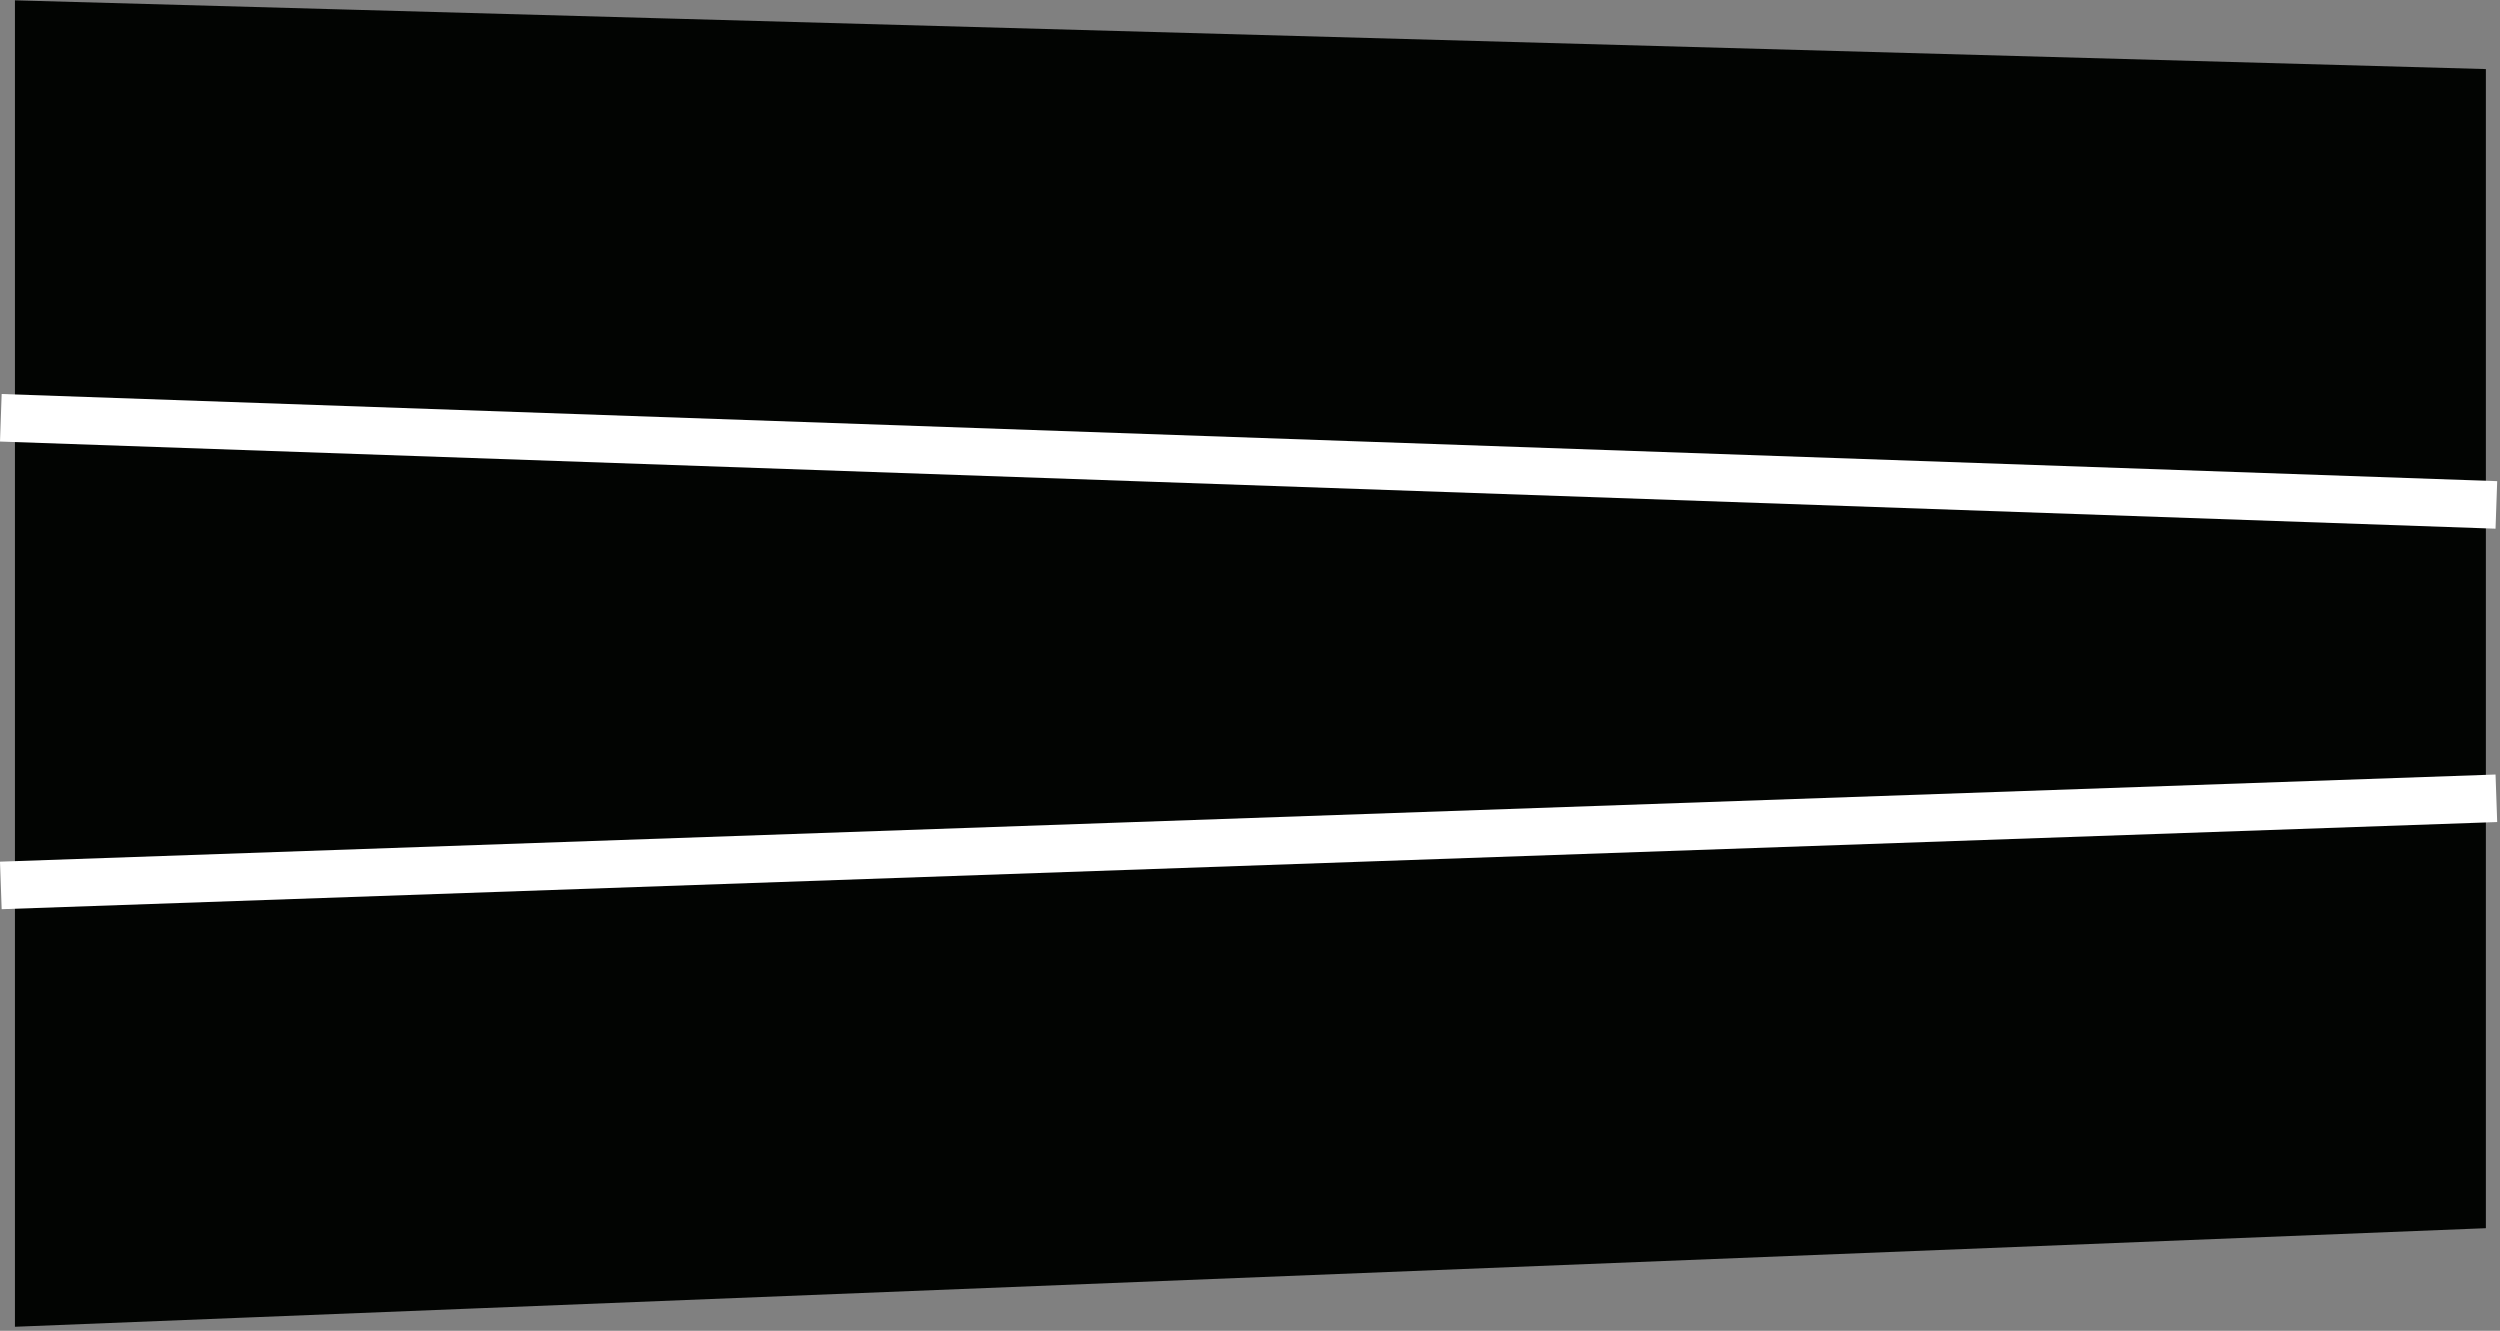
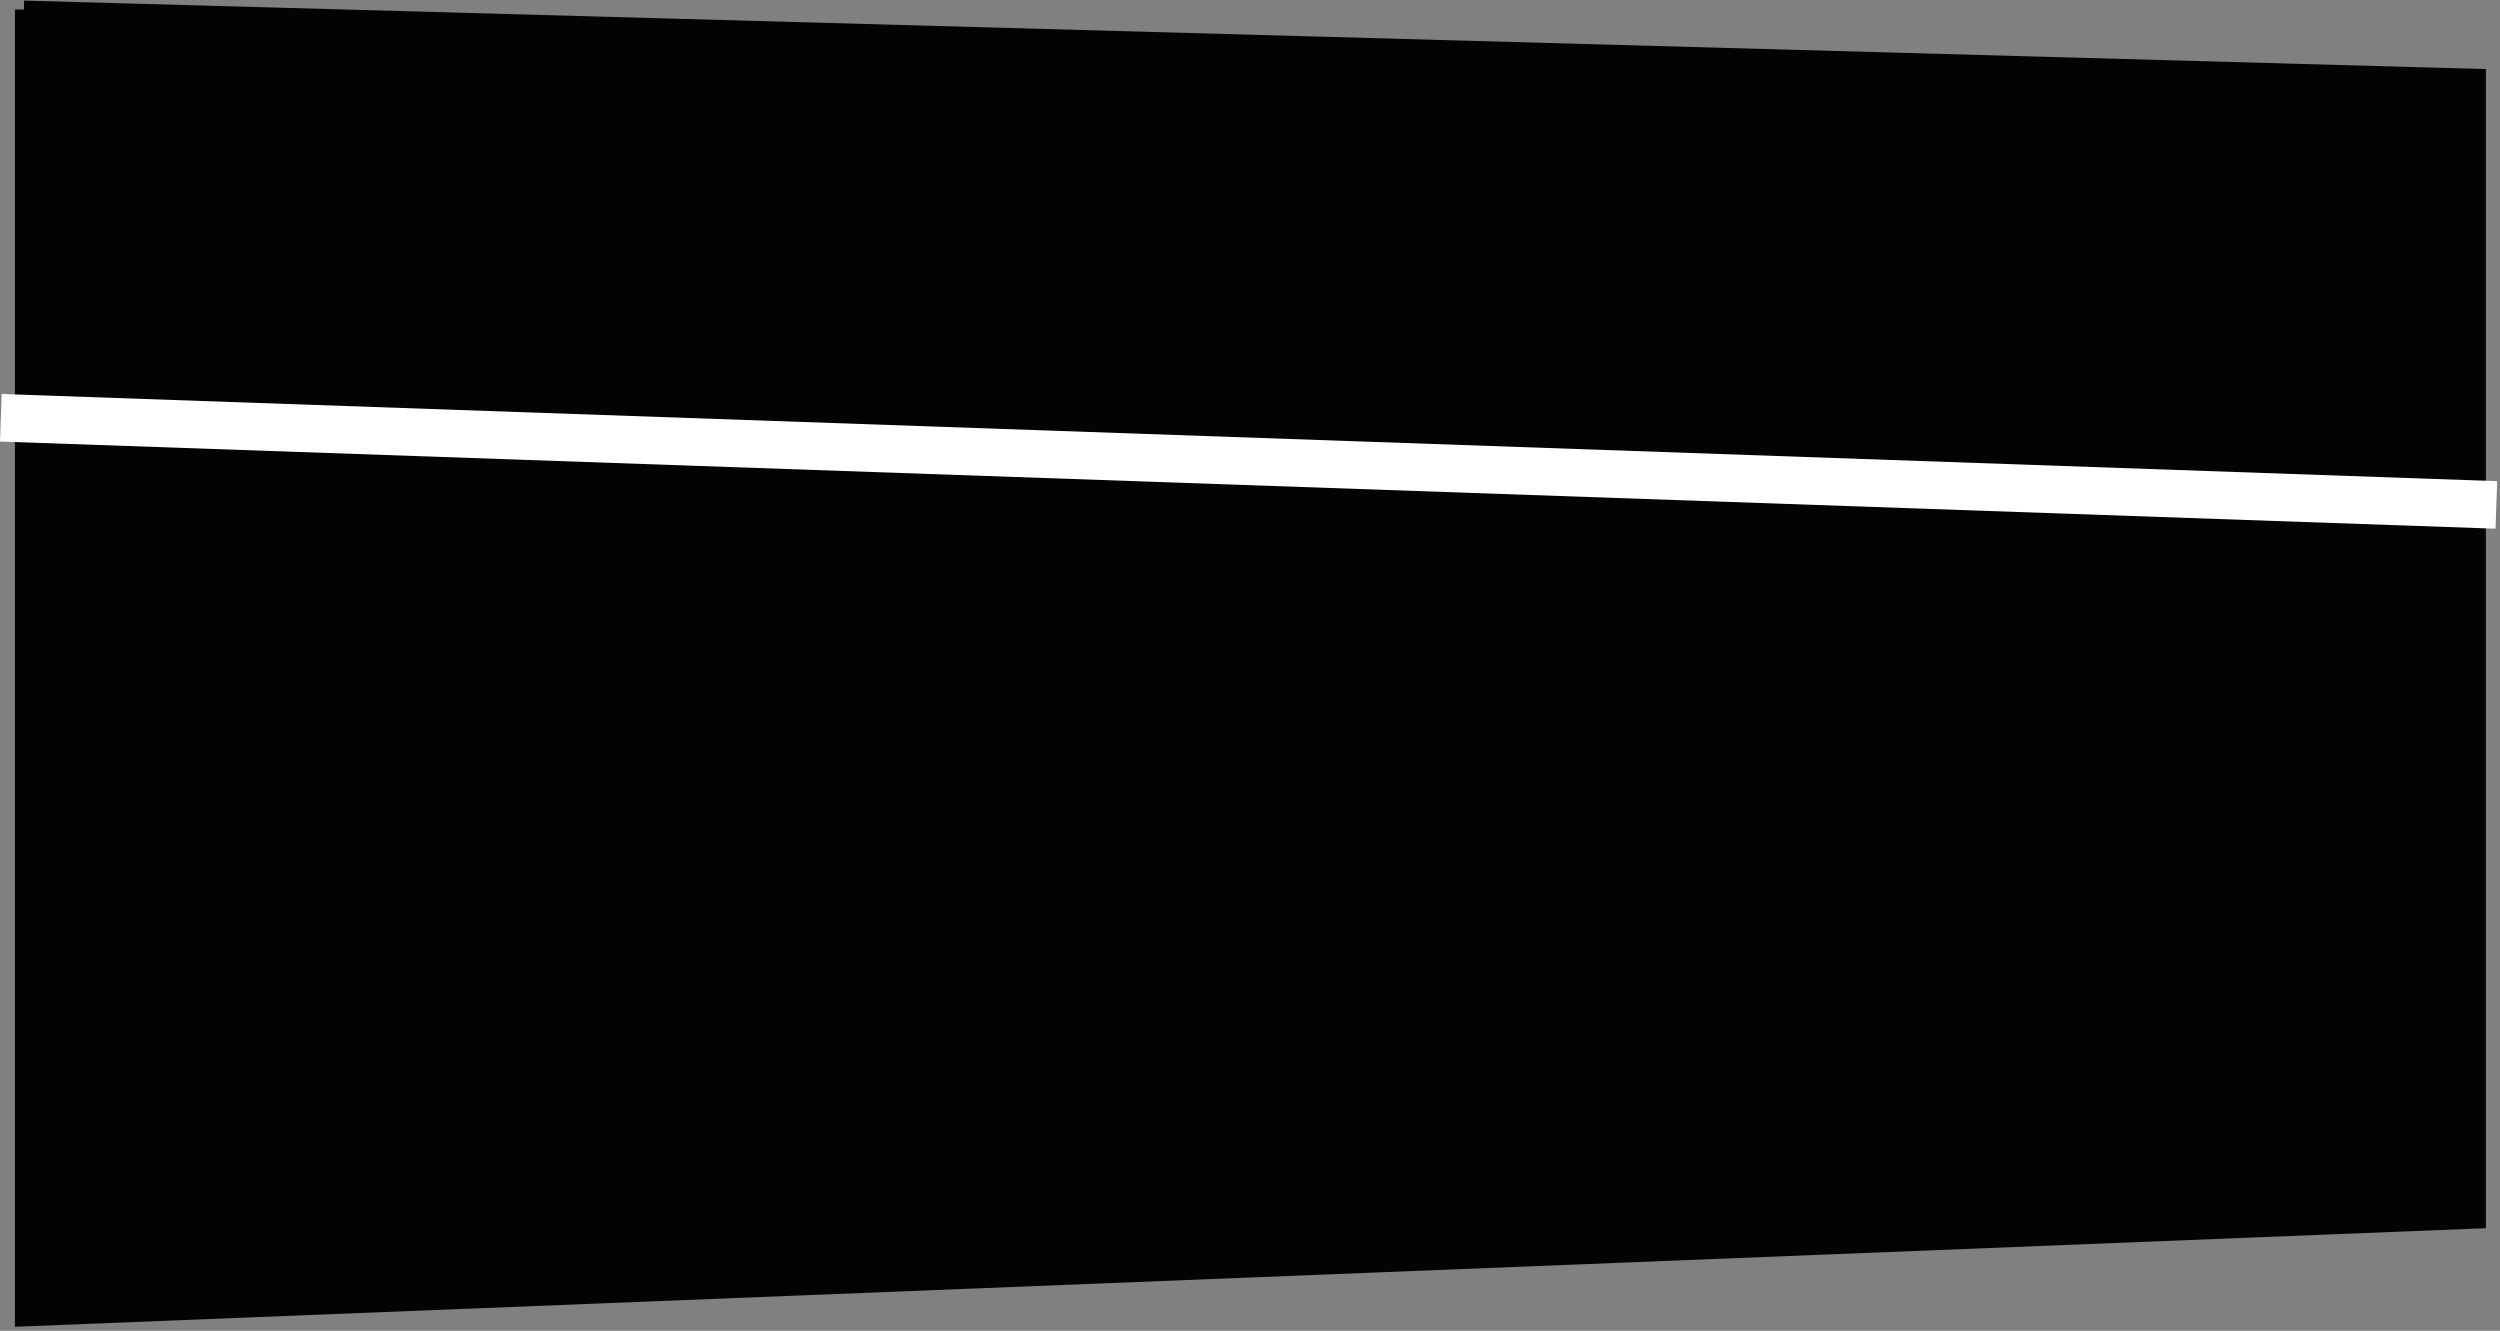
<svg xmlns="http://www.w3.org/2000/svg" width="526" height="280" viewBox="0 0 526 280" fill="none">
  <rect x="0" y="0" width="526" height="280" fill="#808080" stroke="none" />
-   <path fill-rule="evenodd" clip-rule="evenodd" d="M5.019 2V277.199L521.152 256.609V16.359L5.019 2Z" fill="#020402" stroke="#020402" stroke-width="3.753" />
+   <path fill-rule="evenodd" clip-rule="evenodd" d="M5.019 2V277.199L521.152 256.609V16.359L5.019 2" fill="#020402" stroke="#020402" stroke-width="3.753" />
  <mask id="mask0" style="mask-type:alpha" maskUnits="userSpaceOnUse" x="3" y="0" width="521" height="280">
    <path fill-rule="evenodd" clip-rule="evenodd" d="M5.019 2V277.199L521.152 256.609V16.359L5.019 2Z" fill="white" stroke="white" stroke-width="3.753" />
  </mask>
  <g mask="url(#mask0)">
</g>
  <rect x="0.349" y="82.9" width="525.38" height="10.007" transform="rotate(2 0.349 82.9)" fill="white" />
-   <rect y="181.294" width="525.38" height="10.007" transform="rotate(-2 0 181.294)" fill="white" />
</svg>